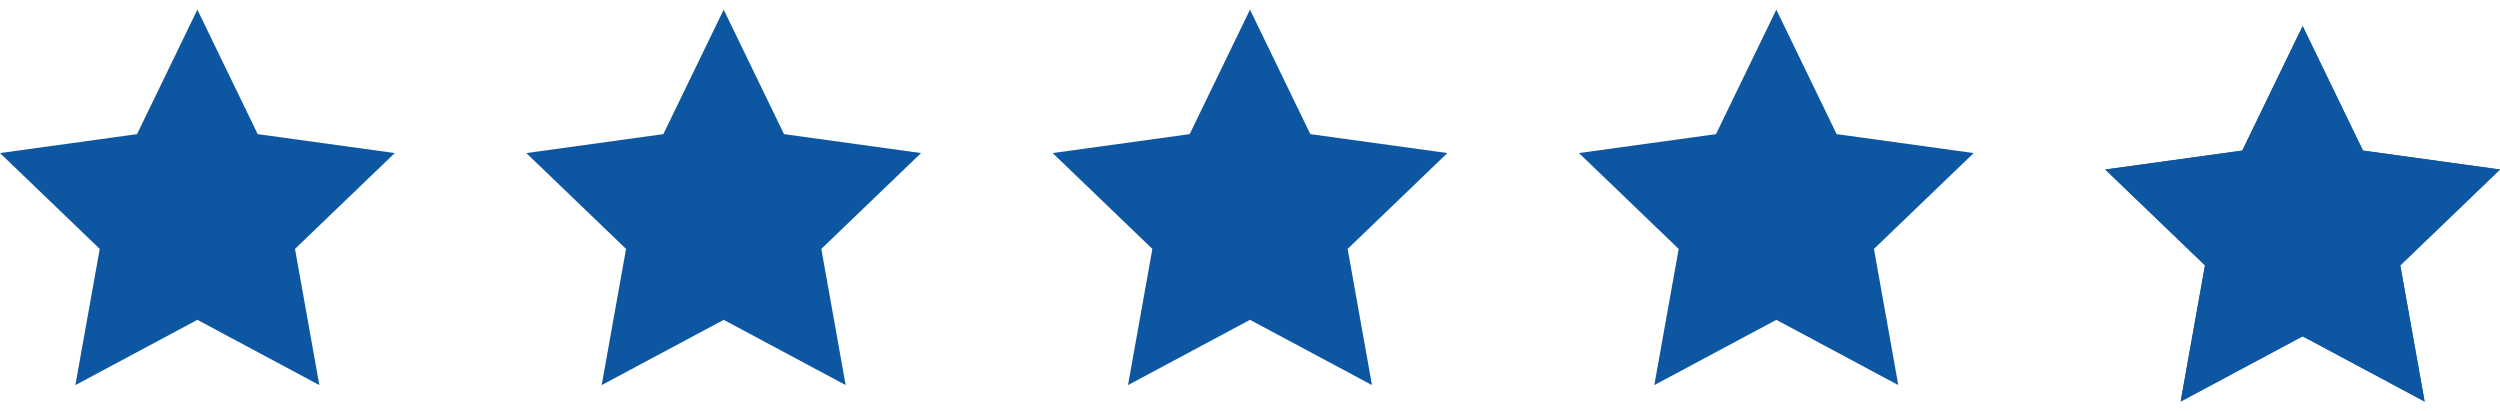
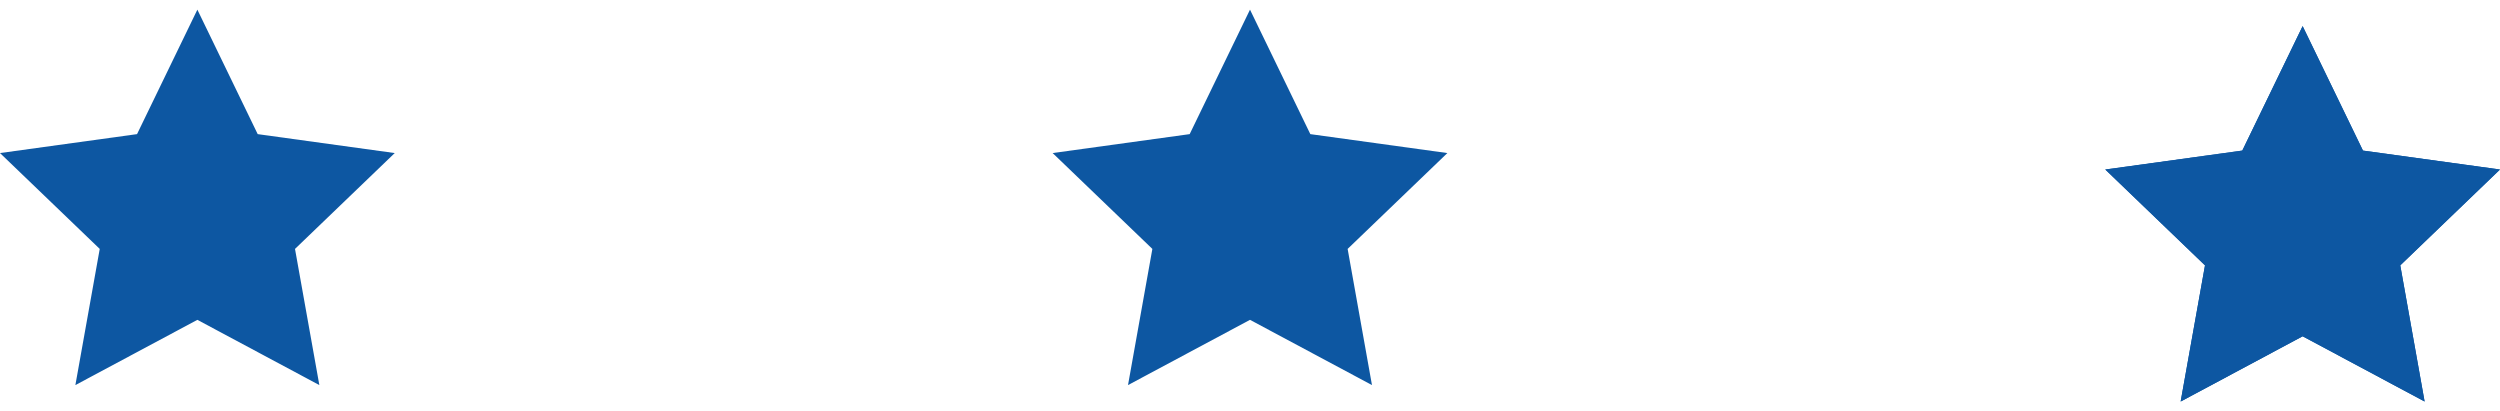
<svg xmlns="http://www.w3.org/2000/svg" width="152" height="25" viewBox="0 0 152 25" fill="none">
  <path fill-rule="evenodd" clip-rule="evenodd" d="M12 0.587L15.668 8.155L24 9.306L17.936 15.134L19.416 23.413L12 19.446L4.583 23.413L6.064 15.134L0 9.306L8.332 8.155L12 0.587Z" fill="#0D57A2" />
-   <path fill-rule="evenodd" clip-rule="evenodd" d="M44 0.587L47.668 8.155L56 9.306L49.936 15.134L51.416 23.413L44 19.446L36.583 23.413L38.064 15.134L32 9.306L40.332 8.155L44 0.587Z" fill="#0D57A2" />
  <path fill-rule="evenodd" clip-rule="evenodd" d="M76 0.587L79.668 8.155L88 9.306L81.936 15.134L83.416 23.413L76 19.446L68.583 23.413L70.064 15.134L64 9.306L72.332 8.155L76 0.587Z" fill="#0D57A2" />
-   <path fill-rule="evenodd" clip-rule="evenodd" d="M108 0.587L111.668 8.155L120 9.306L113.936 15.134L115.416 23.413L108 19.446L100.583 23.413L102.064 15.134L96 9.306L104.332 8.155L108 0.587Z" fill="#0D57A2" />
  <path fill-rule="evenodd" clip-rule="evenodd" d="M136.332 9.155L140 1.587L143.668 9.156L152 10.306L145.936 16.133L147.416 24.412L140 20.446L132.584 24.413L134.064 16.134L128 10.306L136.332 9.155ZM142.335 10.99L140 6.173L137.665 10.99L132.36 11.723L136.221 15.433L135.279 20.703L140 18.178L144.721 20.702L143.779 15.432L147.64 11.722L142.335 10.99Z" fill="#0D57A2" />
  <path fill-rule="evenodd" clip-rule="evenodd" d="M140 1.587L143.668 9.155L152 10.306L145.936 16.134L147.416 24.413L140 20.446L132.583 24.413L134.064 16.134L128 10.306L136.332 9.155L140 1.587Z" fill="#0D57A2" />
</svg>